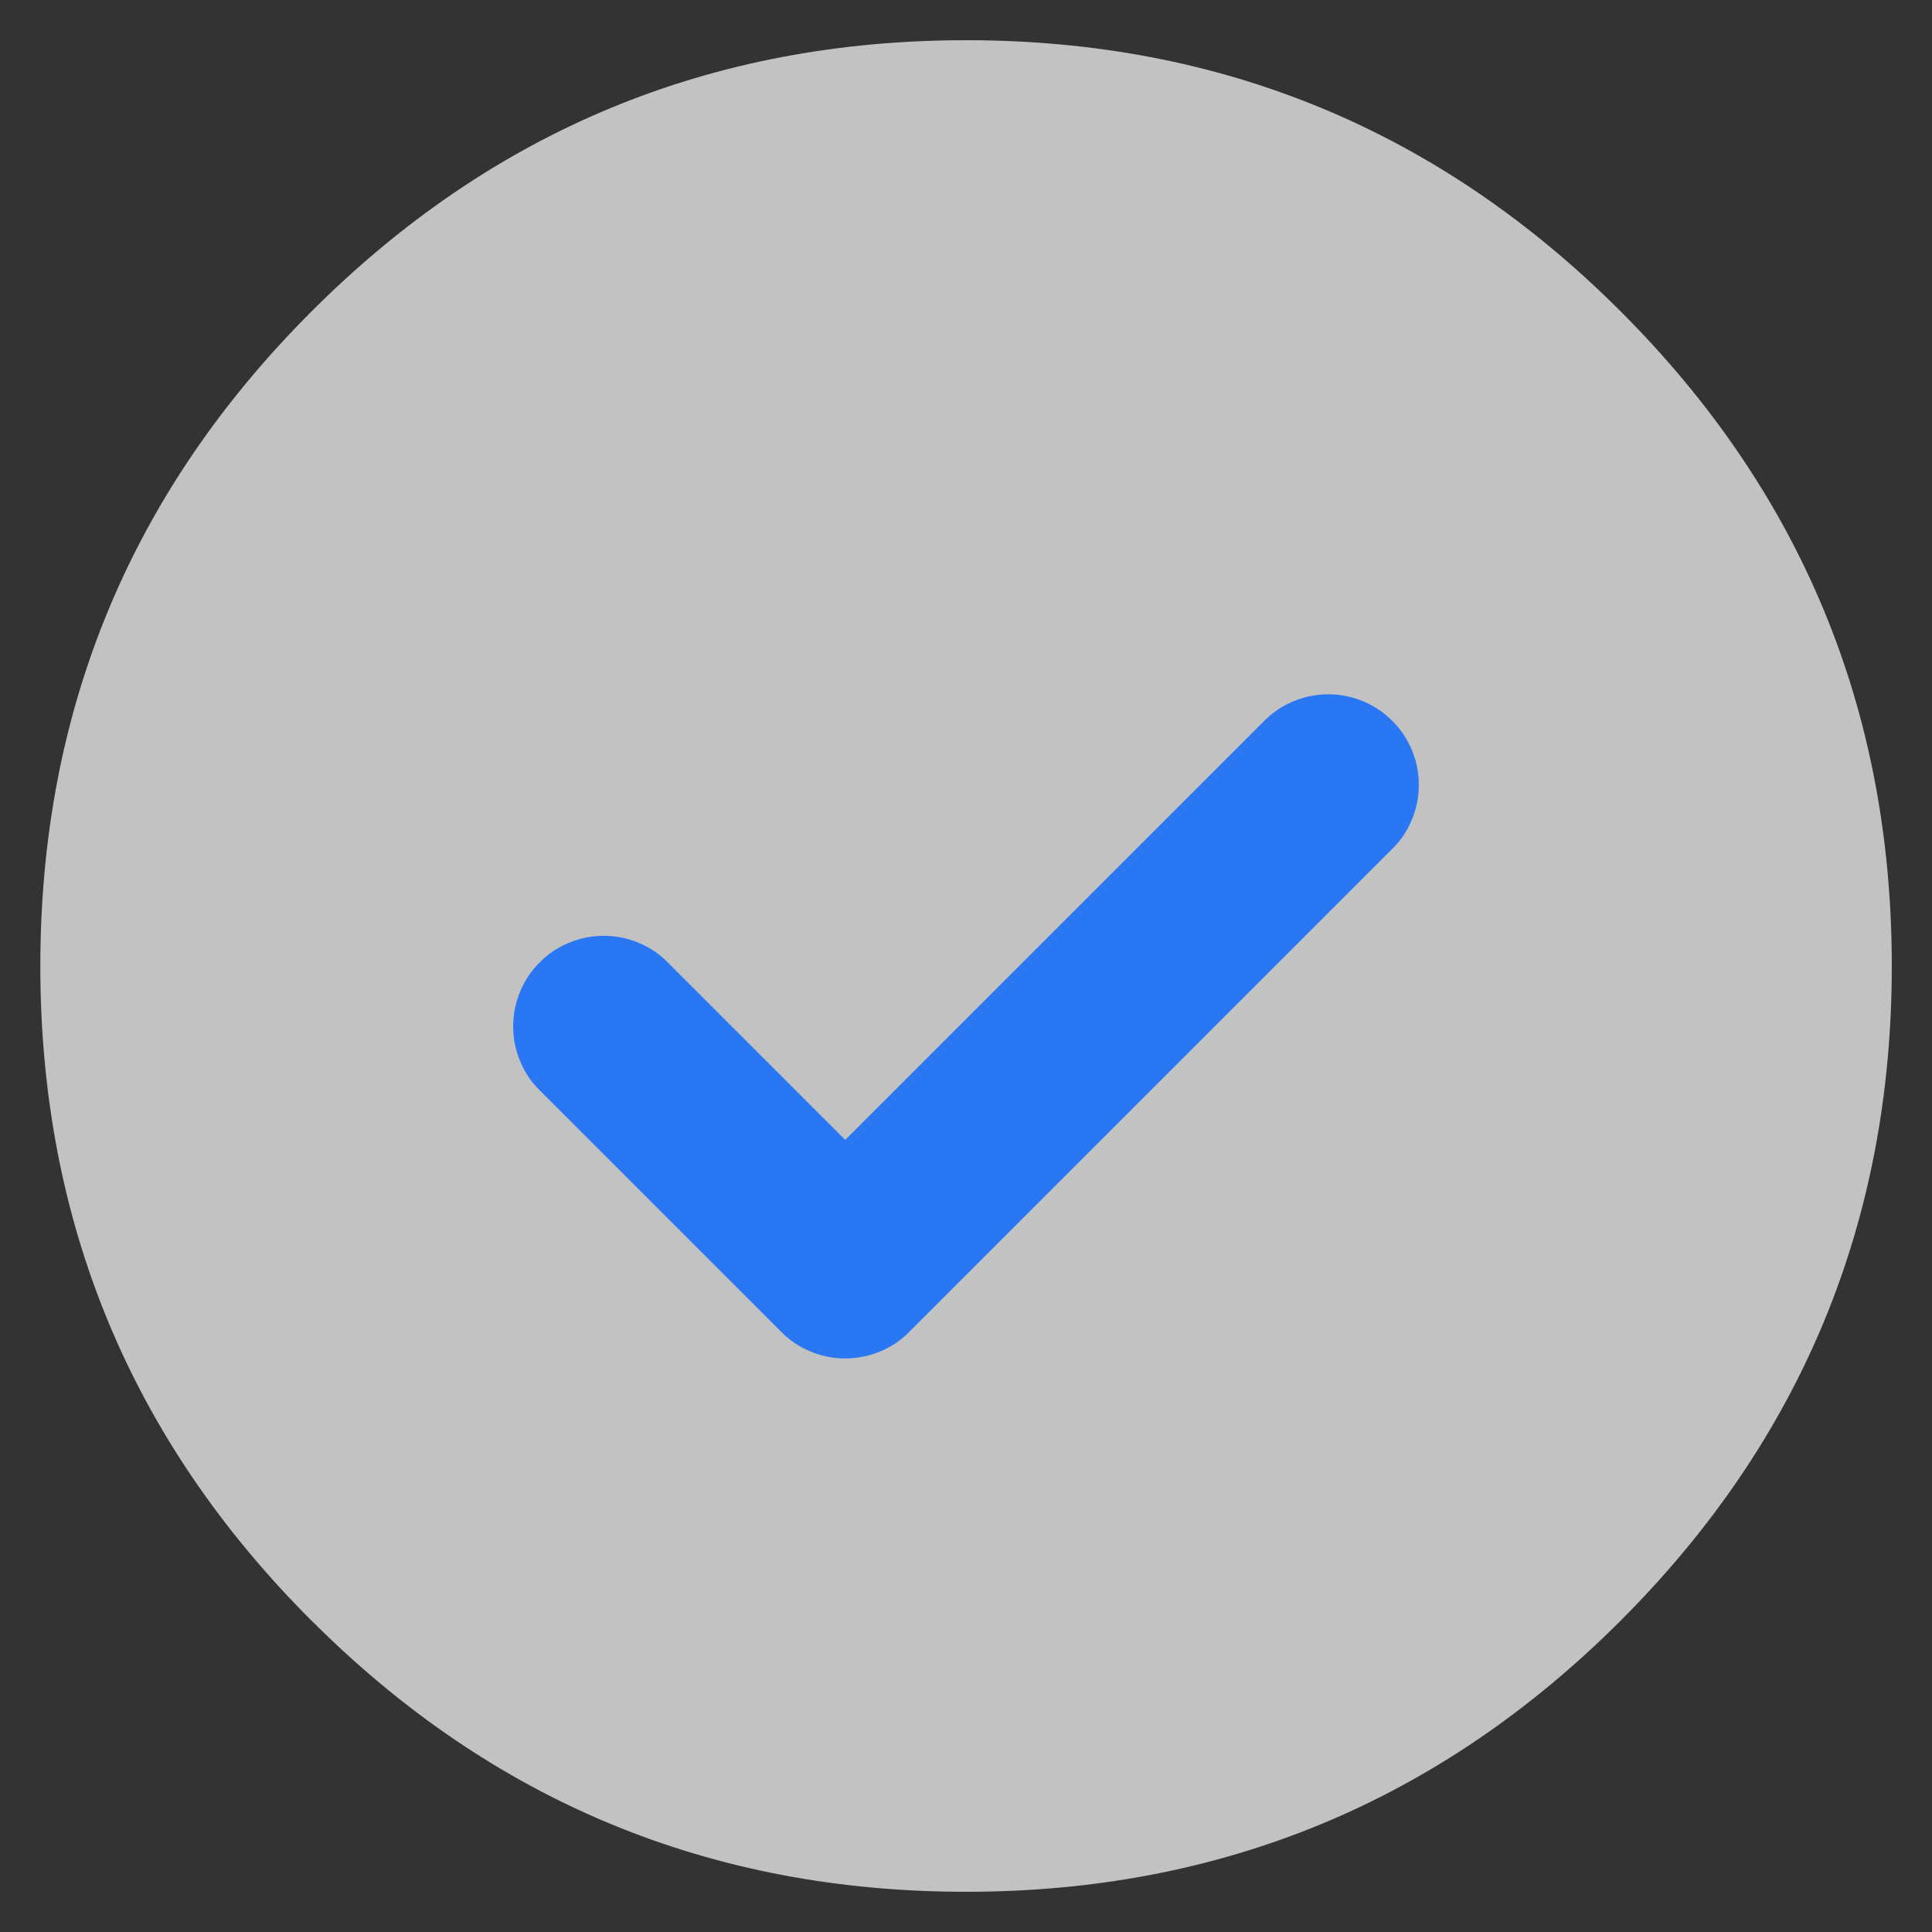
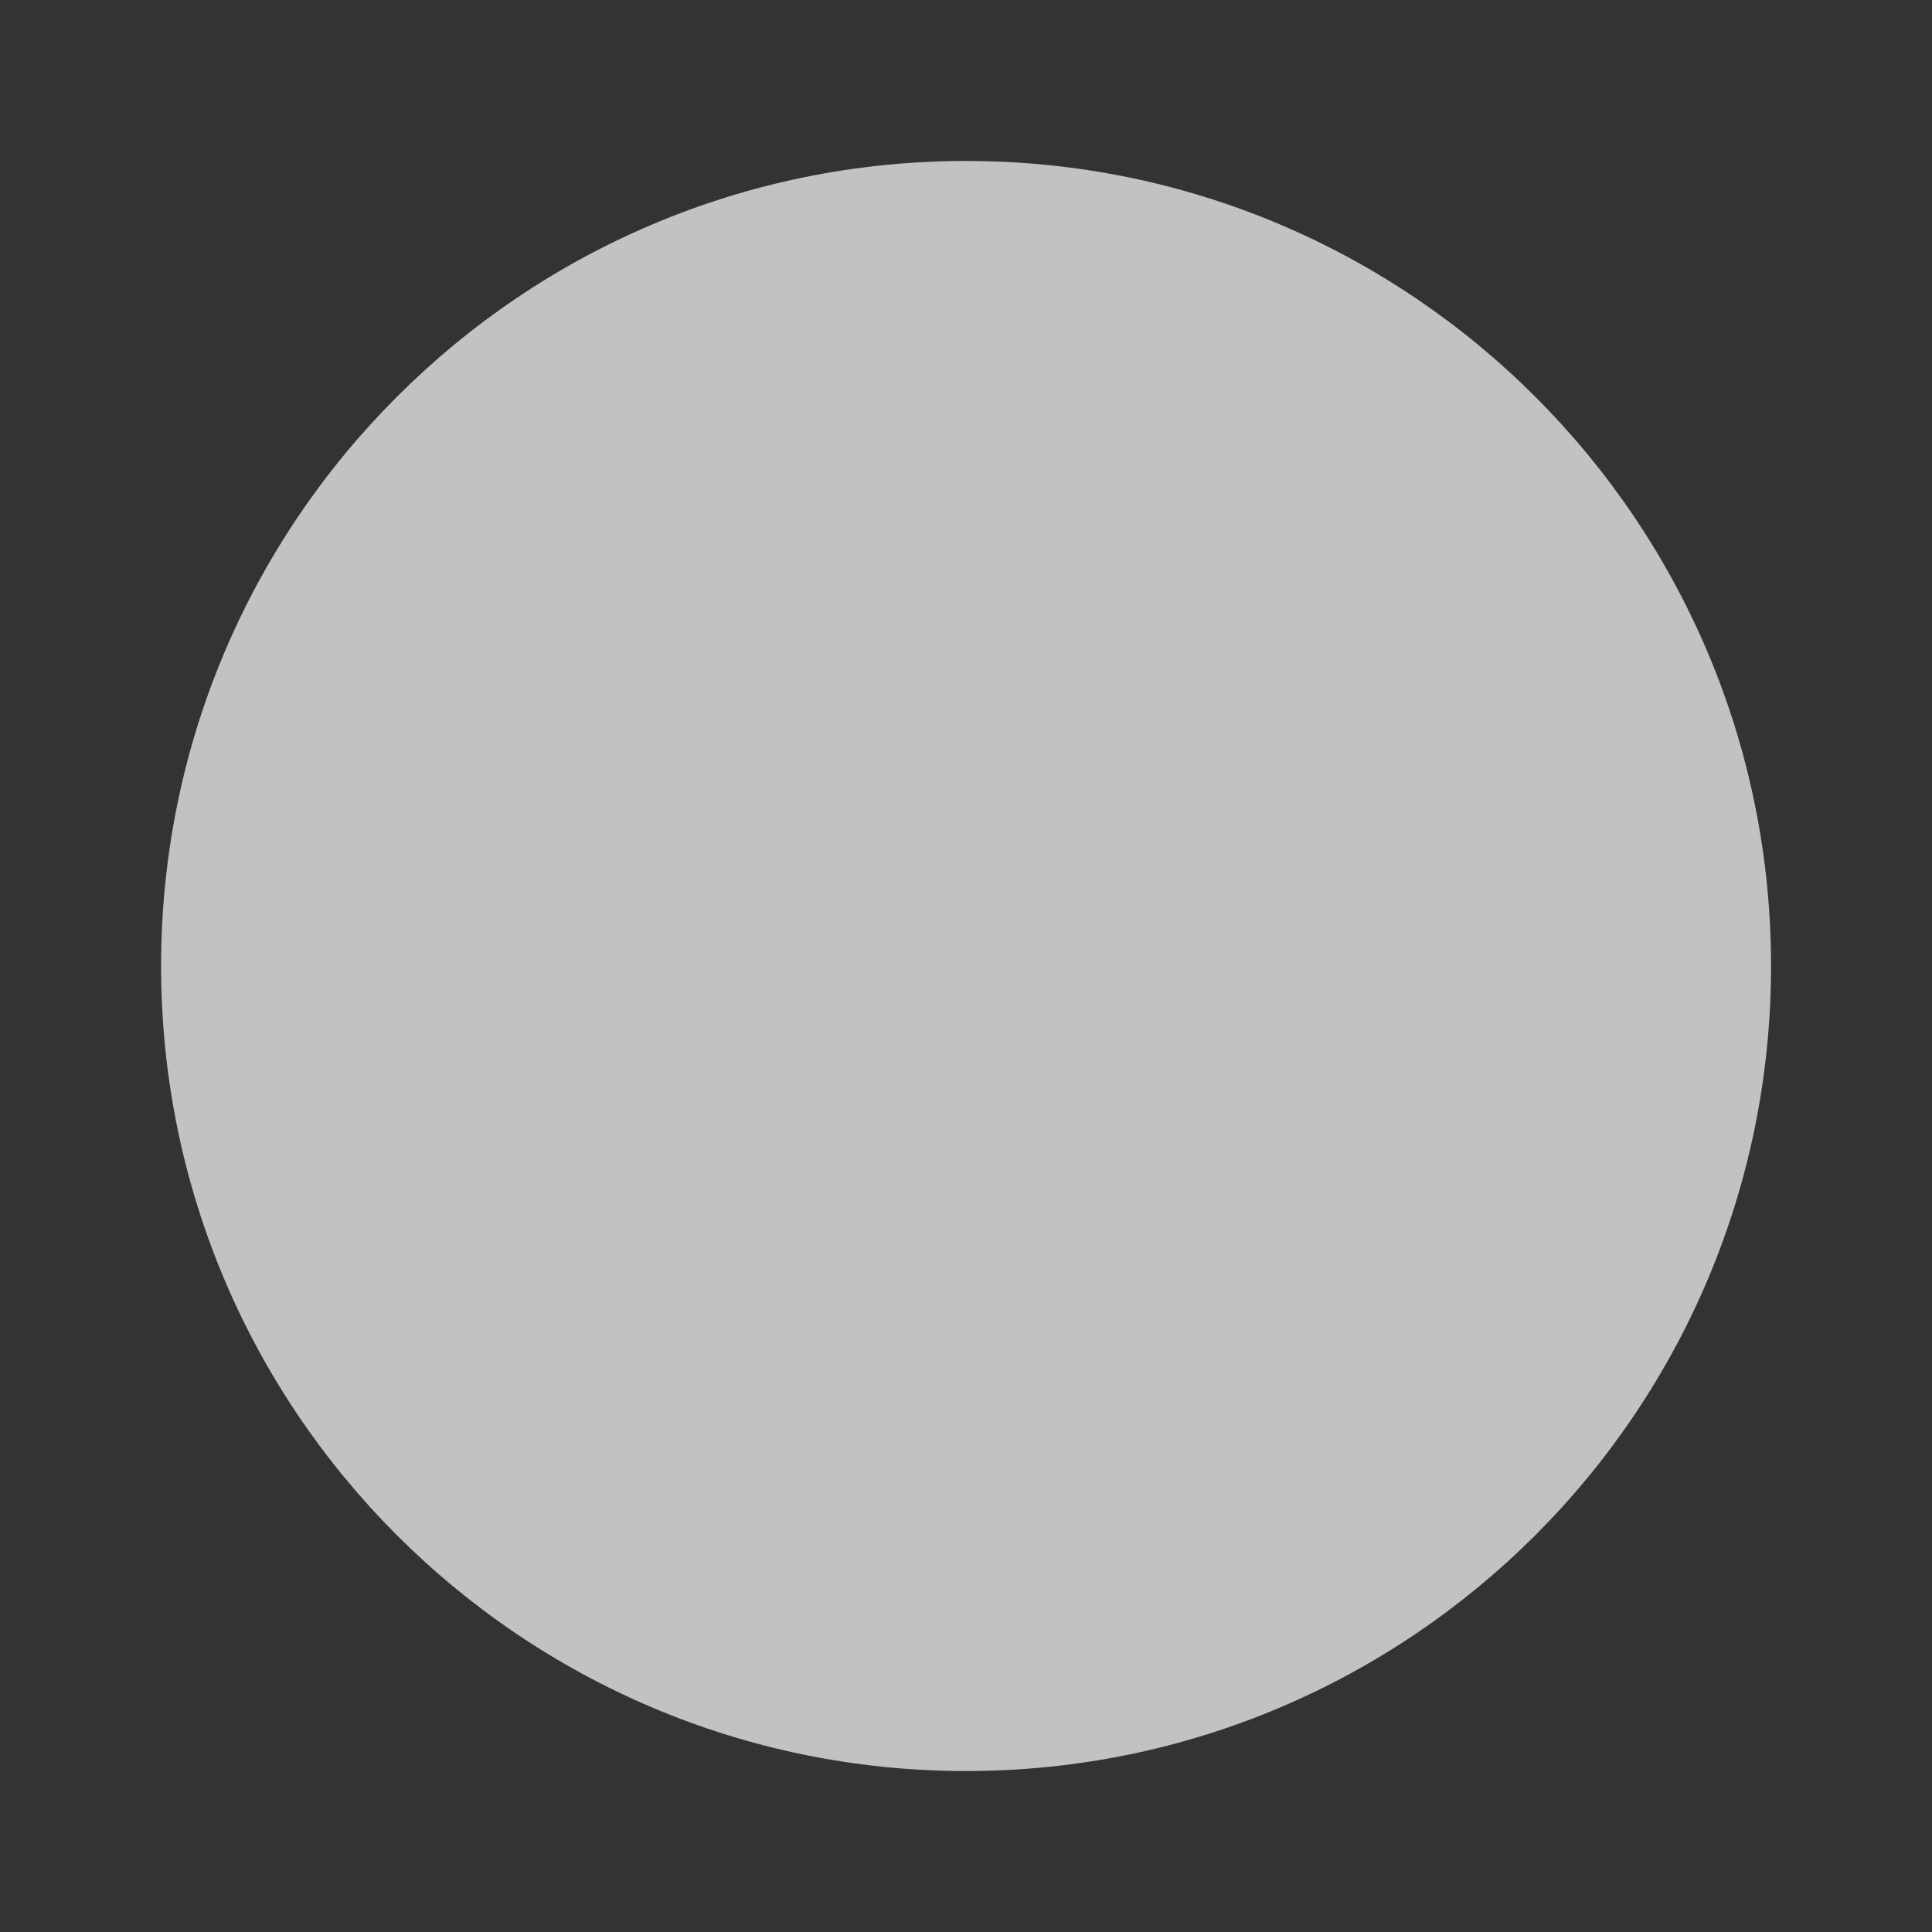
<svg xmlns="http://www.w3.org/2000/svg" fill="none" version="1.1" width="16" height="16" viewBox="0 0 16 16">
  <rect x="0" y="0" width="16" height="16" fill="#333333" stroke="none" />
  <defs>
    <clipPath id="master_svg0_225_12913">
      <rect x="0" y="0" width="16" height="16" rx="0" />
    </clipPath>
  </defs>
  <g clip-path="url(#master_svg0_225_12913)">
    <g style="opacity:0.7;">
      <path d="M8.001,14.667C9.842,14.667,11.508,13.92,12.715,12.714C13.921,11.508,14.667,9.841,14.667,8C14.667,6.159,13.921,4.492,12.715,3.286C11.508,2.079,9.842,1.333,8.001,1.333C6.16,1.333,4.493,2.079,3.287,3.286C2.08,4.492,1.334,6.159,1.334,8C1.334,9.841,2.08,11.508,3.287,12.714C4.493,13.92,6.16,14.667,8.001,14.667Z" fill="#FFFFFF" fill-opacity="1" />
-       <path d="M3.994,12.007Q5.653,13.667,8.001,13.667Q10.348,13.667,12.008,12.007Q13.667,10.347,13.667,8Q13.667,5.653,12.008,3.993Q10.348,2.333,8.001,2.333Q5.653,2.333,3.994,3.993Q2.334,5.653,2.334,8Q2.334,10.347,3.994,12.007L3.994,12.007ZM2.579,13.421Q0.334,11.176,0.334,8Q0.334,4.824,2.58,2.579Q4.825,0.333,8.001,0.333Q11.176,0.333,13.422,2.579Q15.667,4.824,15.667,8Q15.667,11.176,13.422,13.421Q11.176,15.667,8.001,15.667Q4.825,15.667,2.58,13.421L2.579,13.421Z" fill="#FFFFFF" fill-opacity="1" />
    </g>
    <g>
-       <path d="M11.53,7.03L7.53,11.03Q7.478,11.083,7.417,11.124Q7.355,11.165,7.287,11.193Q7.219,11.221,7.146,11.236Q7.074,11.25,7,11.25Q6.926,11.25,6.854,11.236Q6.781,11.221,6.713,11.193Q6.645,11.165,6.583,11.124Q6.522,11.083,6.47,11.03L4.47,9.03Q4.417,8.978,4.376,8.917Q4.335,8.855,4.307,8.787Q4.279,8.719,4.264,8.646Q4.25,8.574,4.25,8.5Q4.25,8.426,4.264,8.354Q4.279,8.281,4.307,8.213Q4.335,8.145,4.376,8.083Q4.417,8.022,4.47,7.97Q4.522,7.917,4.583,7.876Q4.645,7.835,4.713,7.807Q4.781,7.779,4.854,7.764Q4.926,7.75,5,7.75Q5.074,7.75,5.146,7.764Q5.219,7.779,5.287,7.807Q5.355,7.835,5.417,7.876Q5.478,7.917,5.53,7.97L7.53,9.97L7,10.5L6.47,9.97L10.47,5.97Q10.522,5.917,10.583,5.876Q10.645,5.835,10.713,5.807Q10.781,5.779,10.854,5.764Q10.926,5.75,11,5.75Q11.074,5.75,11.146,5.764Q11.219,5.779,11.287,5.807Q11.355,5.835,11.417,5.876Q11.478,5.917,11.53,5.97Q11.583,6.022,11.624,6.083Q11.665,6.145,11.693,6.213Q11.721,6.281,11.736,6.354Q11.75,6.426,11.75,6.5Q11.75,6.574,11.736,6.646Q11.721,6.719,11.693,6.787Q11.665,6.855,11.624,6.917Q11.583,6.978,11.53,7.03ZM11.75,6.5Q11.75,6.574,11.736,6.646Q11.721,6.719,11.693,6.787Q11.665,6.855,11.624,6.917Q11.583,6.978,11.53,7.03Q11.478,7.083,11.417,7.124Q11.355,7.165,11.287,7.193Q11.219,7.221,11.146,7.236Q11.074,7.25,11,7.25Q10.926,7.25,10.854,7.236Q10.781,7.221,10.713,7.193Q10.645,7.165,10.583,7.124Q10.522,7.083,10.47,7.03Q10.417,6.978,10.376,6.917Q10.335,6.855,10.307,6.787Q10.279,6.719,10.264,6.646Q10.25,6.574,10.25,6.5Q10.25,6.426,10.264,6.354Q10.279,6.281,10.307,6.213Q10.335,6.145,10.376,6.083Q10.417,6.022,10.47,5.97Q10.522,5.917,10.583,5.876Q10.645,5.835,10.713,5.807Q10.781,5.779,10.854,5.764Q10.926,5.75,11,5.75Q11.074,5.75,11.146,5.764Q11.219,5.779,11.287,5.807Q11.355,5.835,11.417,5.876Q11.478,5.917,11.53,5.97Q11.583,6.022,11.624,6.083Q11.665,6.145,11.693,6.213Q11.721,6.281,11.736,6.354Q11.75,6.426,11.75,6.5ZM5.75,8.5Q5.75,8.574,5.736,8.646Q5.721,8.719,5.693,8.787Q5.665,8.855,5.624,8.917Q5.583,8.978,5.53,9.03Q5.478,9.083,5.417,9.124Q5.355,9.165,5.287,9.193Q5.219,9.221,5.146,9.236Q5.074,9.25,5,9.25Q4.926,9.25,4.854,9.236Q4.781,9.221,4.713,9.193Q4.645,9.165,4.583,9.124Q4.522,9.083,4.47,9.03Q4.417,8.978,4.376,8.917Q4.335,8.855,4.307,8.787Q4.279,8.719,4.264,8.646Q4.25,8.574,4.25,8.5Q4.25,8.426,4.264,8.354Q4.279,8.281,4.307,8.213Q4.335,8.145,4.376,8.083Q4.417,8.022,4.47,7.97Q4.522,7.917,4.583,7.876Q4.645,7.835,4.713,7.807Q4.781,7.779,4.854,7.764Q4.926,7.75,5,7.75Q5.074,7.75,5.146,7.764Q5.219,7.779,5.287,7.807Q5.355,7.835,5.417,7.876Q5.478,7.917,5.53,7.97Q5.583,8.022,5.624,8.083Q5.665,8.145,5.693,8.213Q5.721,8.281,5.736,8.354Q5.75,8.426,5.75,8.5Z" fill="#2977F2" fill-opacity="1" />
-     </g>
+       </g>
  </g>
</svg>